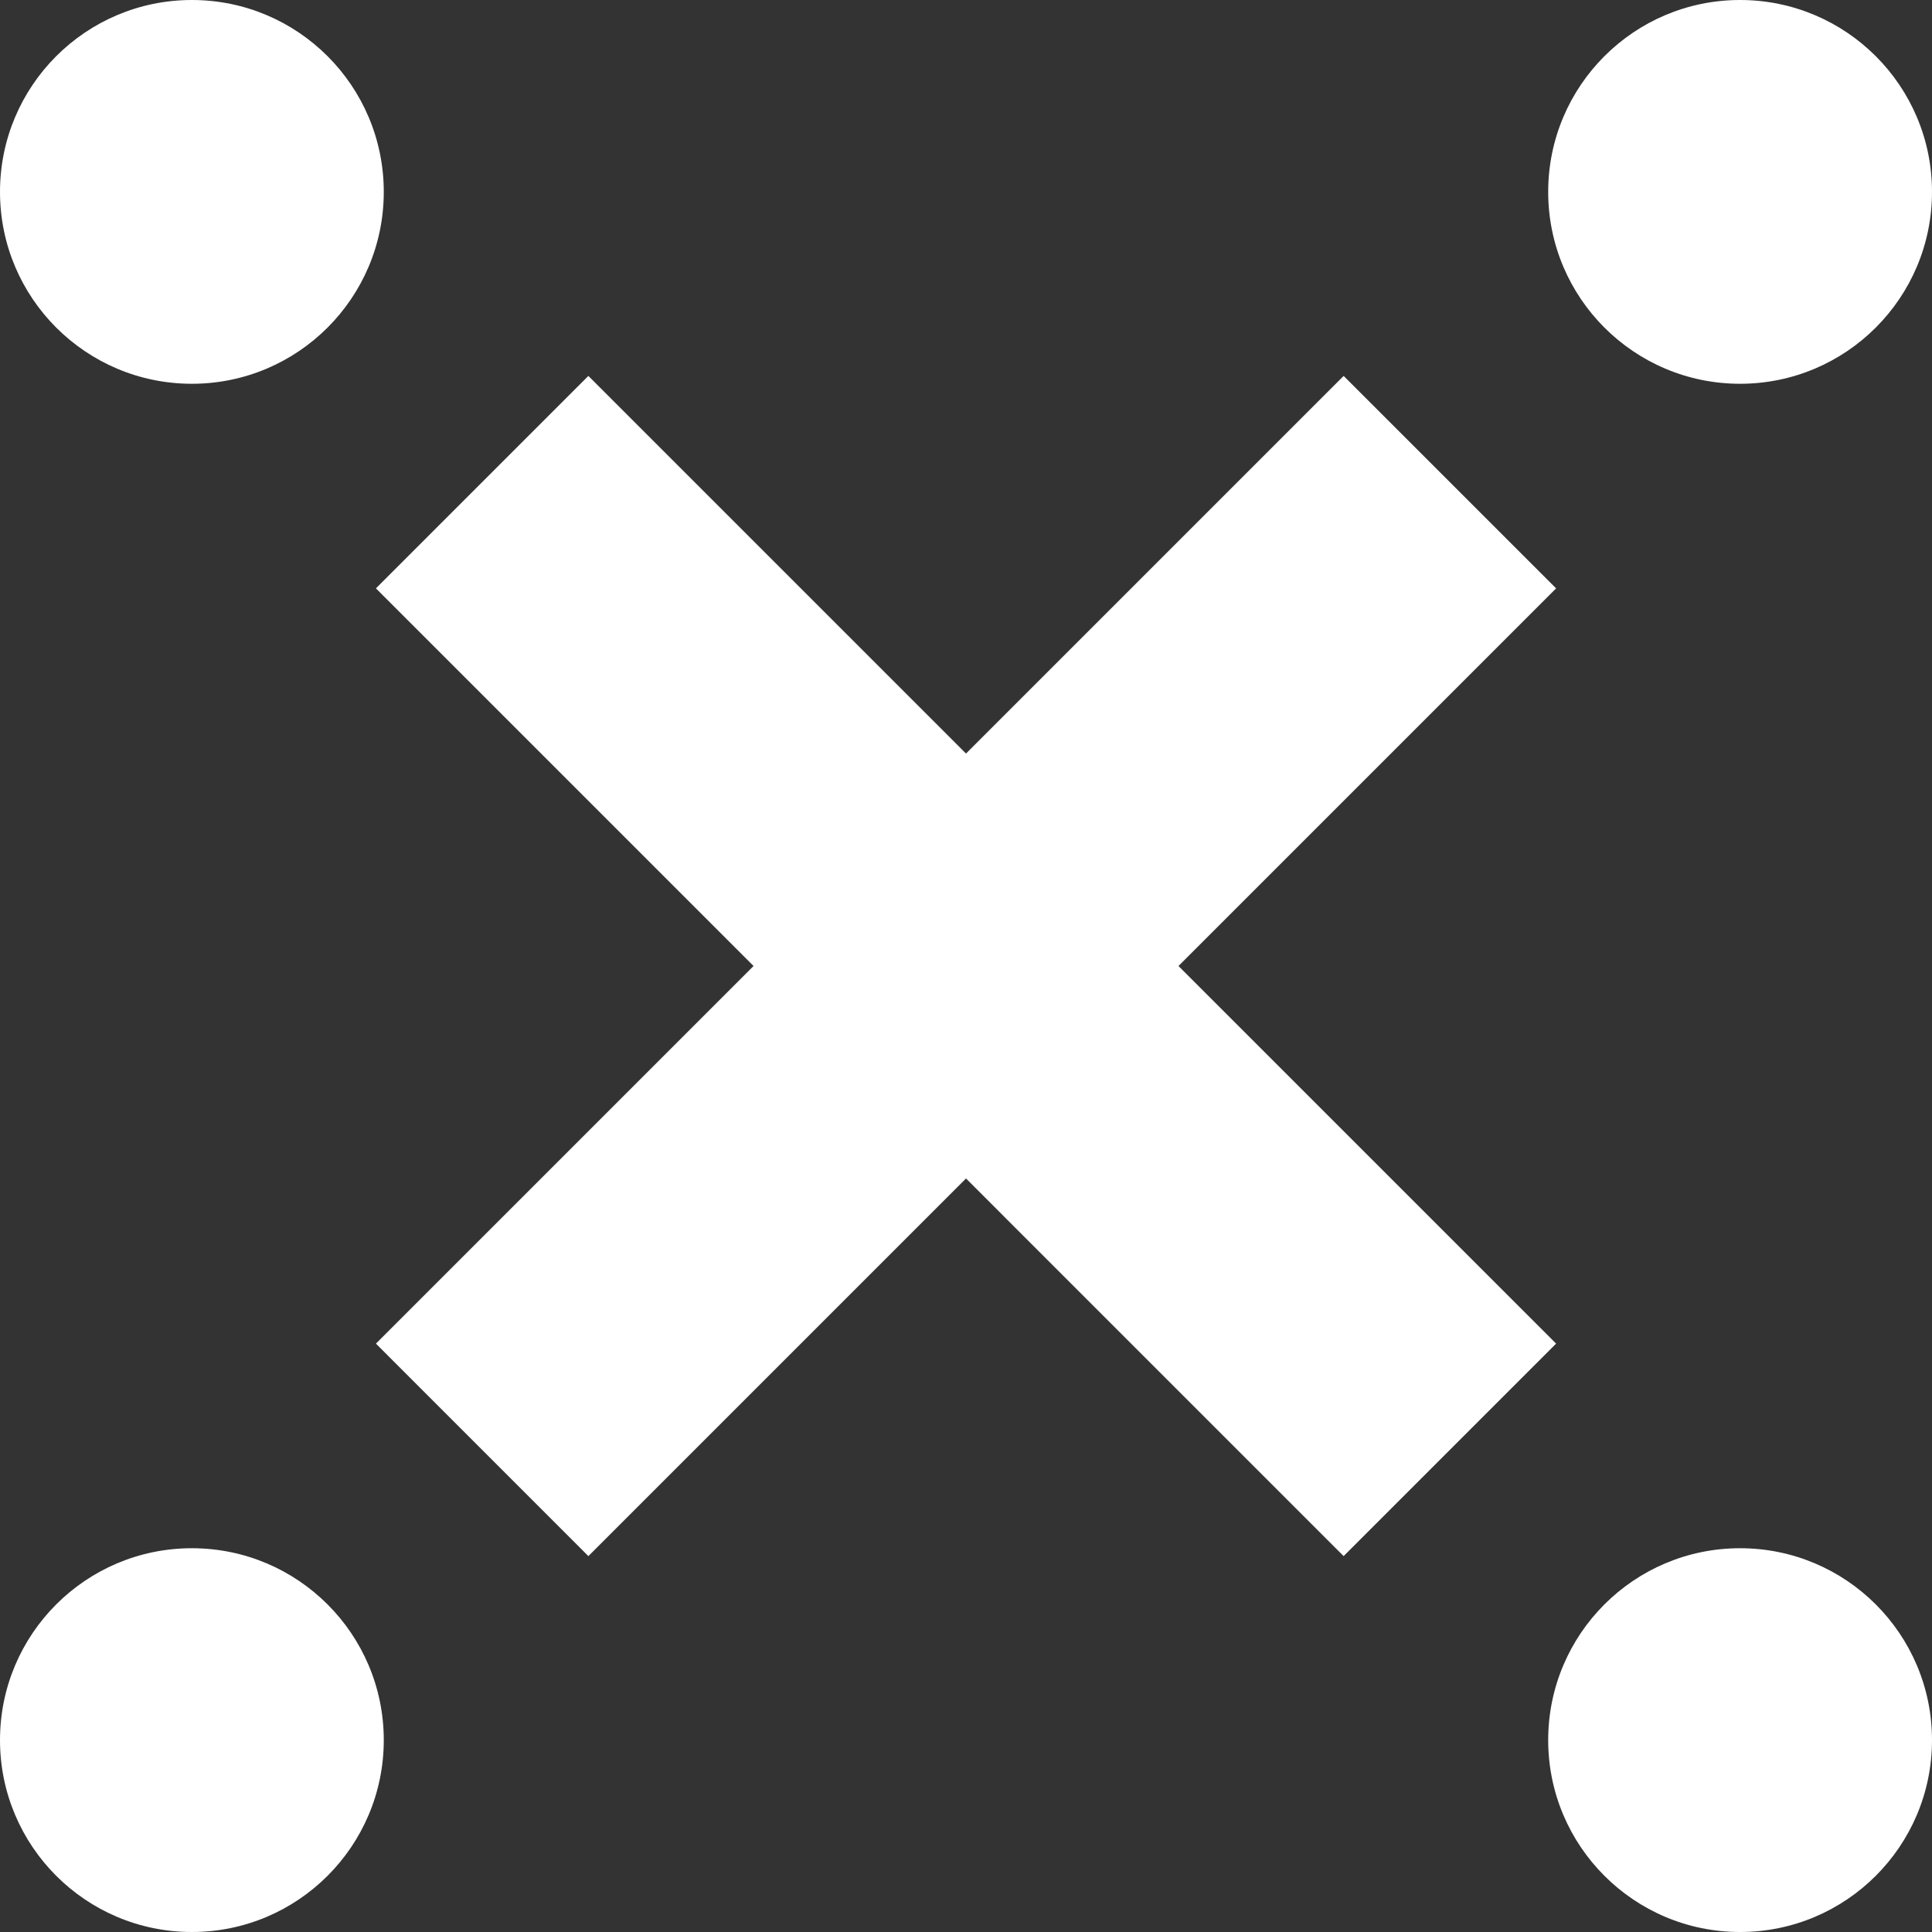
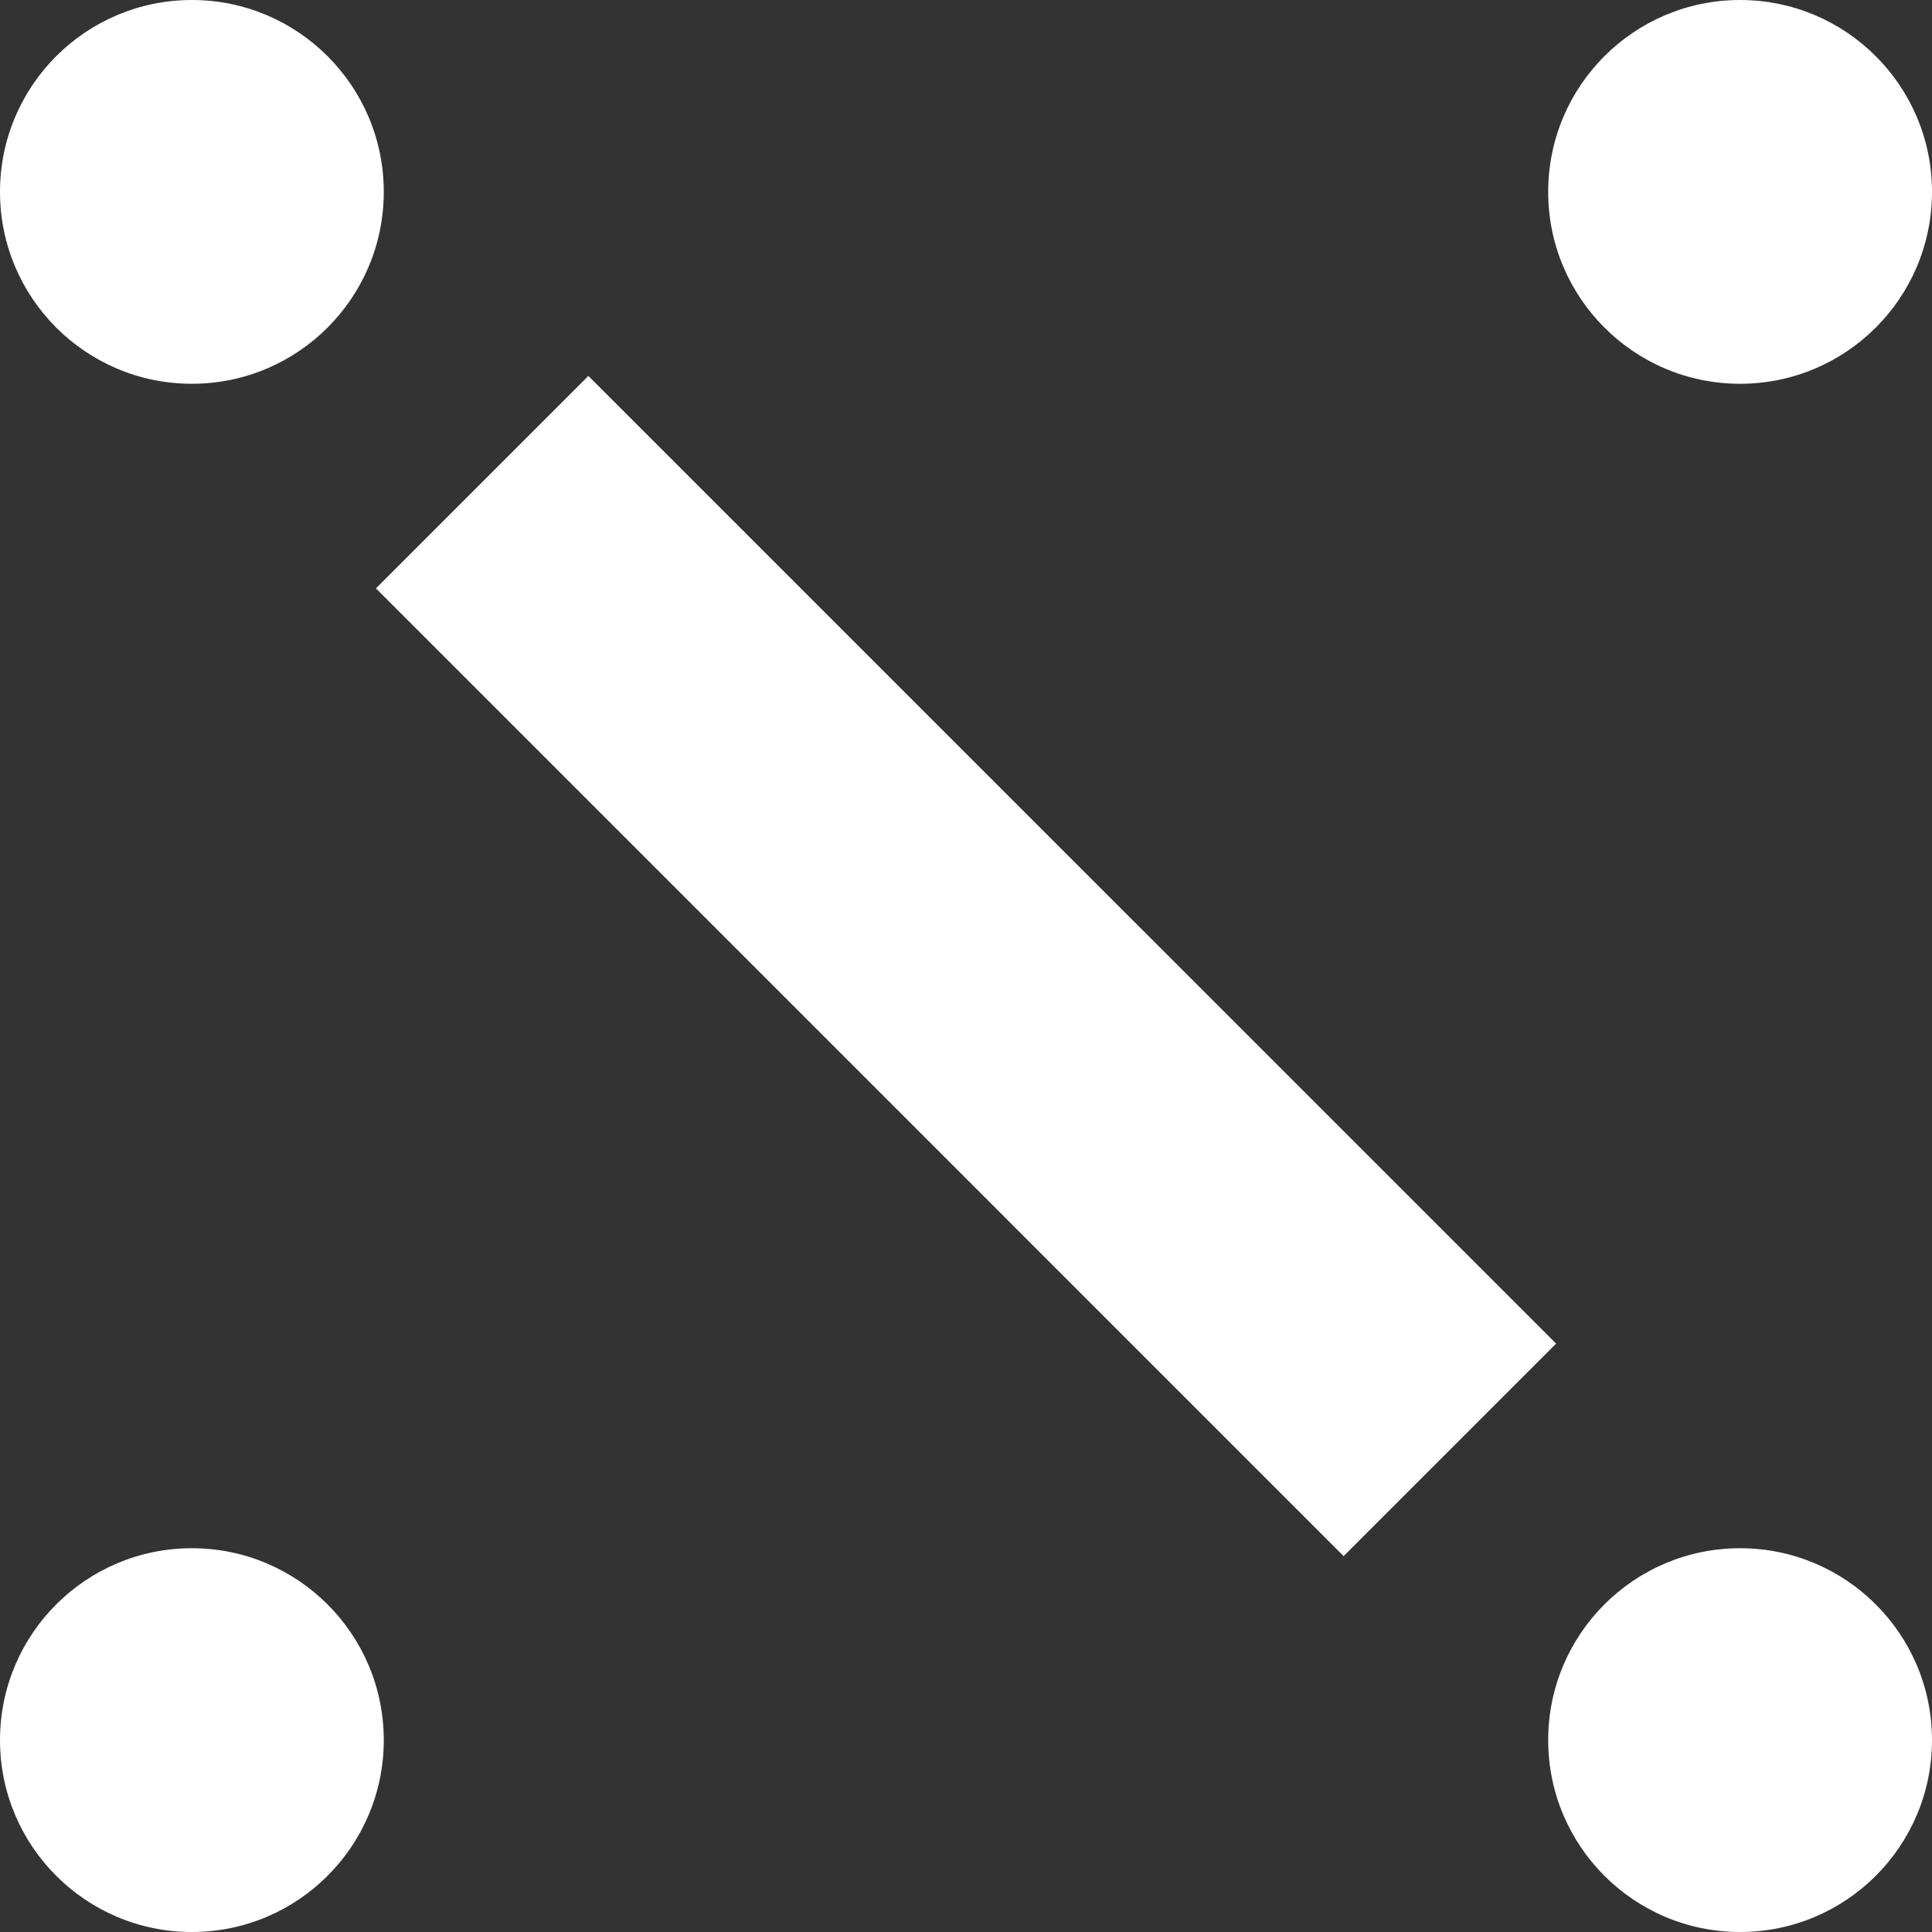
<svg xmlns="http://www.w3.org/2000/svg" width="50" height="50" viewBox="0 0 50 50" fill="none">
  <rect x="0" y="0" width="50" height="50" fill="#333333" stroke="none" />
  <g clip-path="url(#clip0_186_228)">
    <path d="M15.227 9.729L9.729 15.227L34.773 40.272L40.272 34.773L15.227 9.729Z" fill="white" />
    <path d="M45.033 50C47.776 50 50 47.777 50 45.034C50 42.291 47.776 40.068 45.033 40.068C42.291 40.068 40.067 42.291 40.067 45.034C40.067 47.777 42.291 50 45.033 50Z" fill="white" />
    <path d="M4.966 9.932C7.709 9.932 9.932 7.709 9.932 4.966C9.932 2.223 7.709 0 4.966 0C2.223 0 0 2.223 0 4.966C0 7.709 2.223 9.932 4.966 9.932Z" fill="white" />
-     <path d="M34.773 9.729L9.729 34.773L15.227 40.272L40.272 15.227L34.773 9.729Z" fill="white" />
    <path d="M4.966 50C7.709 50 9.932 47.777 9.932 45.034C9.932 42.291 7.709 40.068 4.966 40.068C2.223 40.068 0 42.291 0 45.034C0 47.777 2.223 50 4.966 50Z" fill="white" />
    <path d="M45.033 9.932C47.776 9.932 50 7.709 50 4.966C50 2.223 47.776 0 45.033 0C42.291 0 40.067 2.223 40.067 4.966C40.067 7.709 42.291 9.932 45.033 9.932Z" fill="white" />
  </g>
  <defs>
    <clipPath id="clip0_186_228">
      <rect width="50" height="50" fill="white" />
    </clipPath>
  </defs>
</svg>